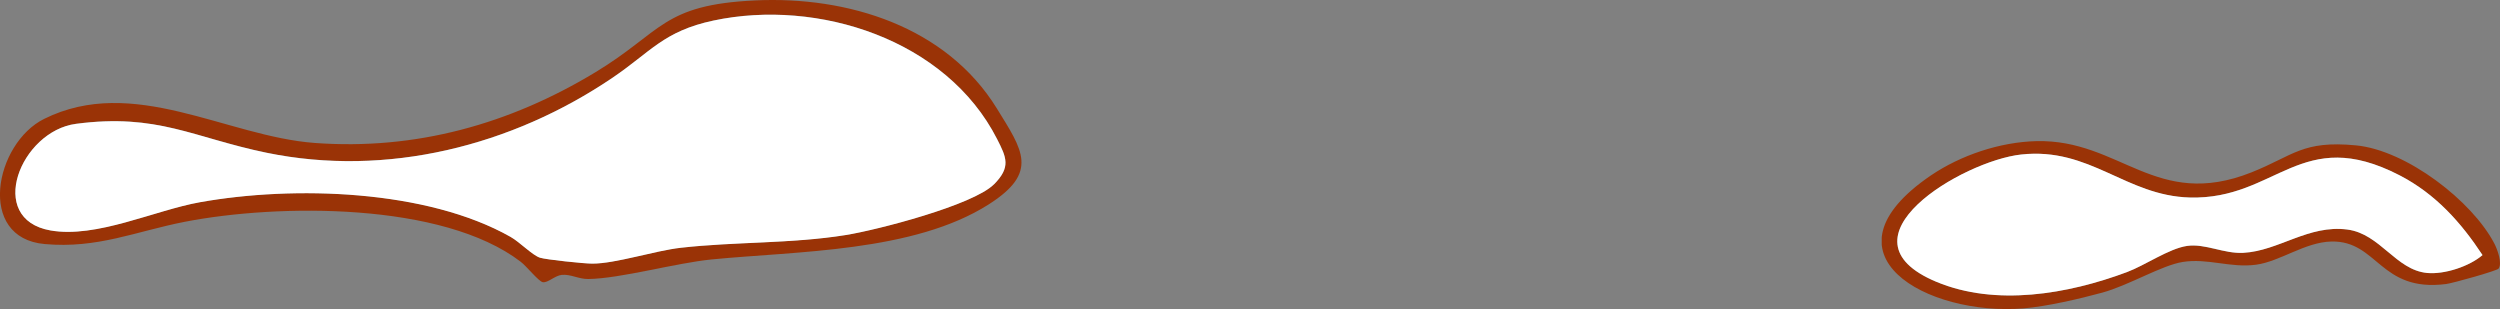
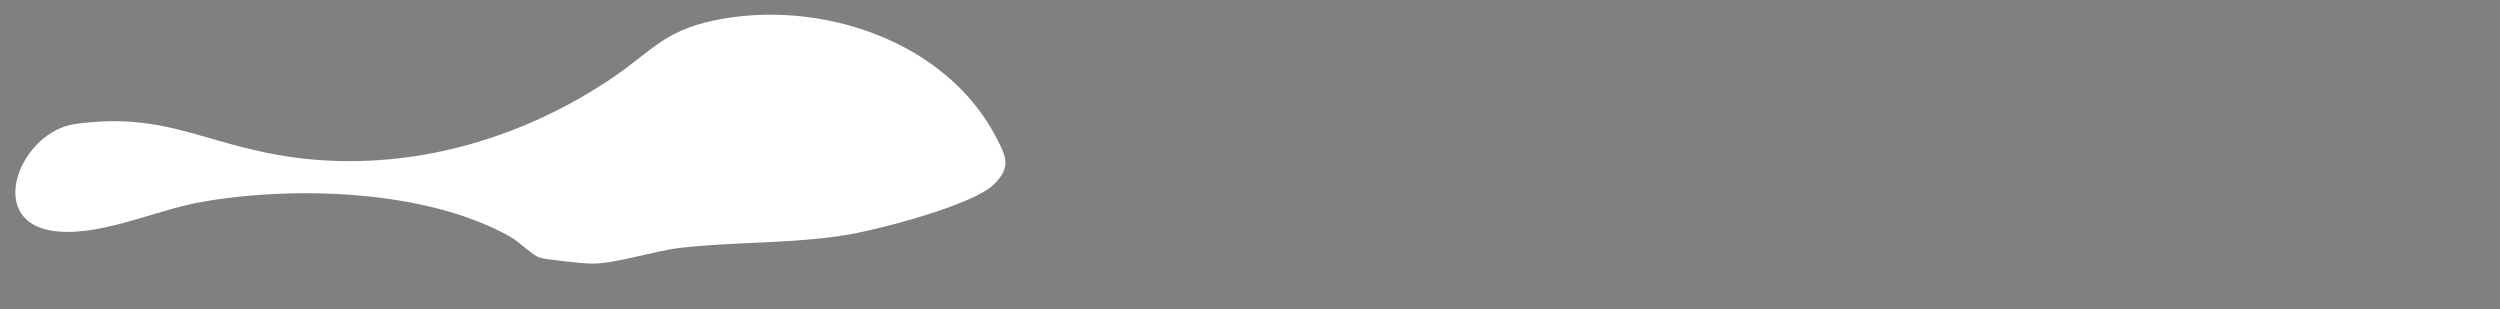
<svg xmlns="http://www.w3.org/2000/svg" width="372" height="46" fill="none">
  <rect width="100%" height="100%" fill="#808080" stroke="none" />
  <g clip-path="url(#a)">
-     <path fill="#9A3306" d="M112.386.06c13.795-.65 28.426 3.903 35.932 16.056 3.861 6.263 6.312 9.515-1.195 14.297-11.153 7.106-28.569 6.95-41.204 8.19-5.474.542-13.519 2.843-18.384 2.915-1.398.024-2.642-.747-3.945-.614-1.04.108-2.091 1.228-2.833 1.084-.61-.12-2.414-2.385-3.287-3.047-11.642-8.902-36.159-8.625-49.965-5.939-7.34 1.434-12.982 4.023-20.859 3.313C-3.55 35.41-.765 21.33 6.562 17.694c13.293-6.6 27.11 2.601 40.26 3.577 15.025 1.108 28.999-2.794 41.765-10.515C98.604 4.697 98.508.71 112.386.06m35.502 27.378c2.57-2.578 1.889-3.999.478-6.757-7.531-14.815-26.644-20.934-42.184-17.634-7.423 1.578-9.335 4.662-15.049 8.528C76.131 21.717 57.58 26.414 39.662 22.716c-10.902-2.24-16.21-5.902-28.342-4.3C3.06 19.512-2.152 32.581 7.519 34.28c6.825 1.205 15.491-2.999 22.269-4.203 13.914-2.482 33.733-1.903 46.2 5.167 1.375.77 3.251 2.734 4.375 3.095.932.301 6.55.88 7.77.88 3.478.012 9.252-1.916 13.196-2.361 8.105-.916 16.448-.59 24.517-1.891 4.686-.759 18.958-4.445 22.054-7.54z" />
    <path fill="#fff" d="M147.888 27.438c-3.096 3.096-17.368 6.793-22.054 7.54-8.069 1.3-16.412.976-24.517 1.891-3.944.446-9.718 2.373-13.196 2.36-1.231 0-6.838-.59-7.77-.879-1.135-.36-3.012-2.324-4.375-3.095-12.48-7.07-32.286-7.648-46.2-5.167-6.766 1.204-15.432 5.408-22.27 4.203-9.658-1.698-4.458-14.778 3.802-15.862 12.133-1.602 17.44 2.047 28.342 4.3 17.918 3.685 36.47-1 51.471-11.142 5.714-3.866 7.626-6.95 15.05-8.528 15.539-3.3 34.653 2.819 42.195 17.634 1.399 2.746 2.092 4.18-.478 6.757z" />
  </g>
  <g clip-path="url(#b)">
    <path fill="#9A3306" d="M371.781 39.973c-.231.322-6.817 2.166-7.795 2.29-9.879 1.262-10.149-6.473-17.07-6.325-3.936.087-7.654 2.983-11.23 3.453-3.833.508-7.203-1.015-10.921-.408-3.151.52-8.001 3.477-11.924 4.554-3.384.928-8.297 2.067-11.758 2.352-14.304 1.163-31.014-8.033-13.777-19.778 4.438-3.007 10.253-4.975 15.707-5.111 12.477-.297 17.777 10.297 31.991 4.654 6.278-2.5 7.577-4.79 15.565-4.023 7.513.718 17.289 8.268 20.595 14.617.463.89 1.196 2.933.63 3.712zm-71.045-16.98c-8.683.965-28.081 12.463-12.632 18.935 8.837 3.7 19.591 1.844 28.364-1.435 2.701-1.003 6.303-3.528 8.953-3.899s5.48 1.188 8.387 1.027c5.274-.297 9.674-4.22 15.475-3.465 4.888.631 7.178 6.002 11.847 6.46 2.612.248 6.316-.977 8.259-2.66-3.19-4.852-7.011-9.122-12.336-11.87-14.665-7.574-18.305 3.64-31.207 3.305-9.571-.247-14.832-7.525-25.123-6.398z" />
    <path fill="#fff" d="M300.736 22.993c10.291-1.139 15.552 6.138 25.123 6.398 12.902.334 16.542-10.878 31.206-3.304 5.339 2.76 9.146 7.017 12.337 11.869-1.956 1.683-5.66 2.908-8.259 2.66-4.669-.458-6.959-5.816-11.847-6.46-5.802-.755-10.201 3.18-15.475 3.465-2.907.161-5.686-1.423-8.387-1.027s-6.252 2.896-8.953 3.899c-8.773 3.28-19.527 5.136-28.364 1.435-15.462-6.472 3.923-17.982 12.619-18.935" />
  </g>
  <defs>
    <clipPath id="a">
      <path fill="#fff" d="M0 0h152v42H0z" />
    </clipPath>
    <clipPath id="b">
-       <path fill="#fff" d="M280 21h92v25h-92z" />
-     </clipPath>
+       </clipPath>
  </defs>
</svg>